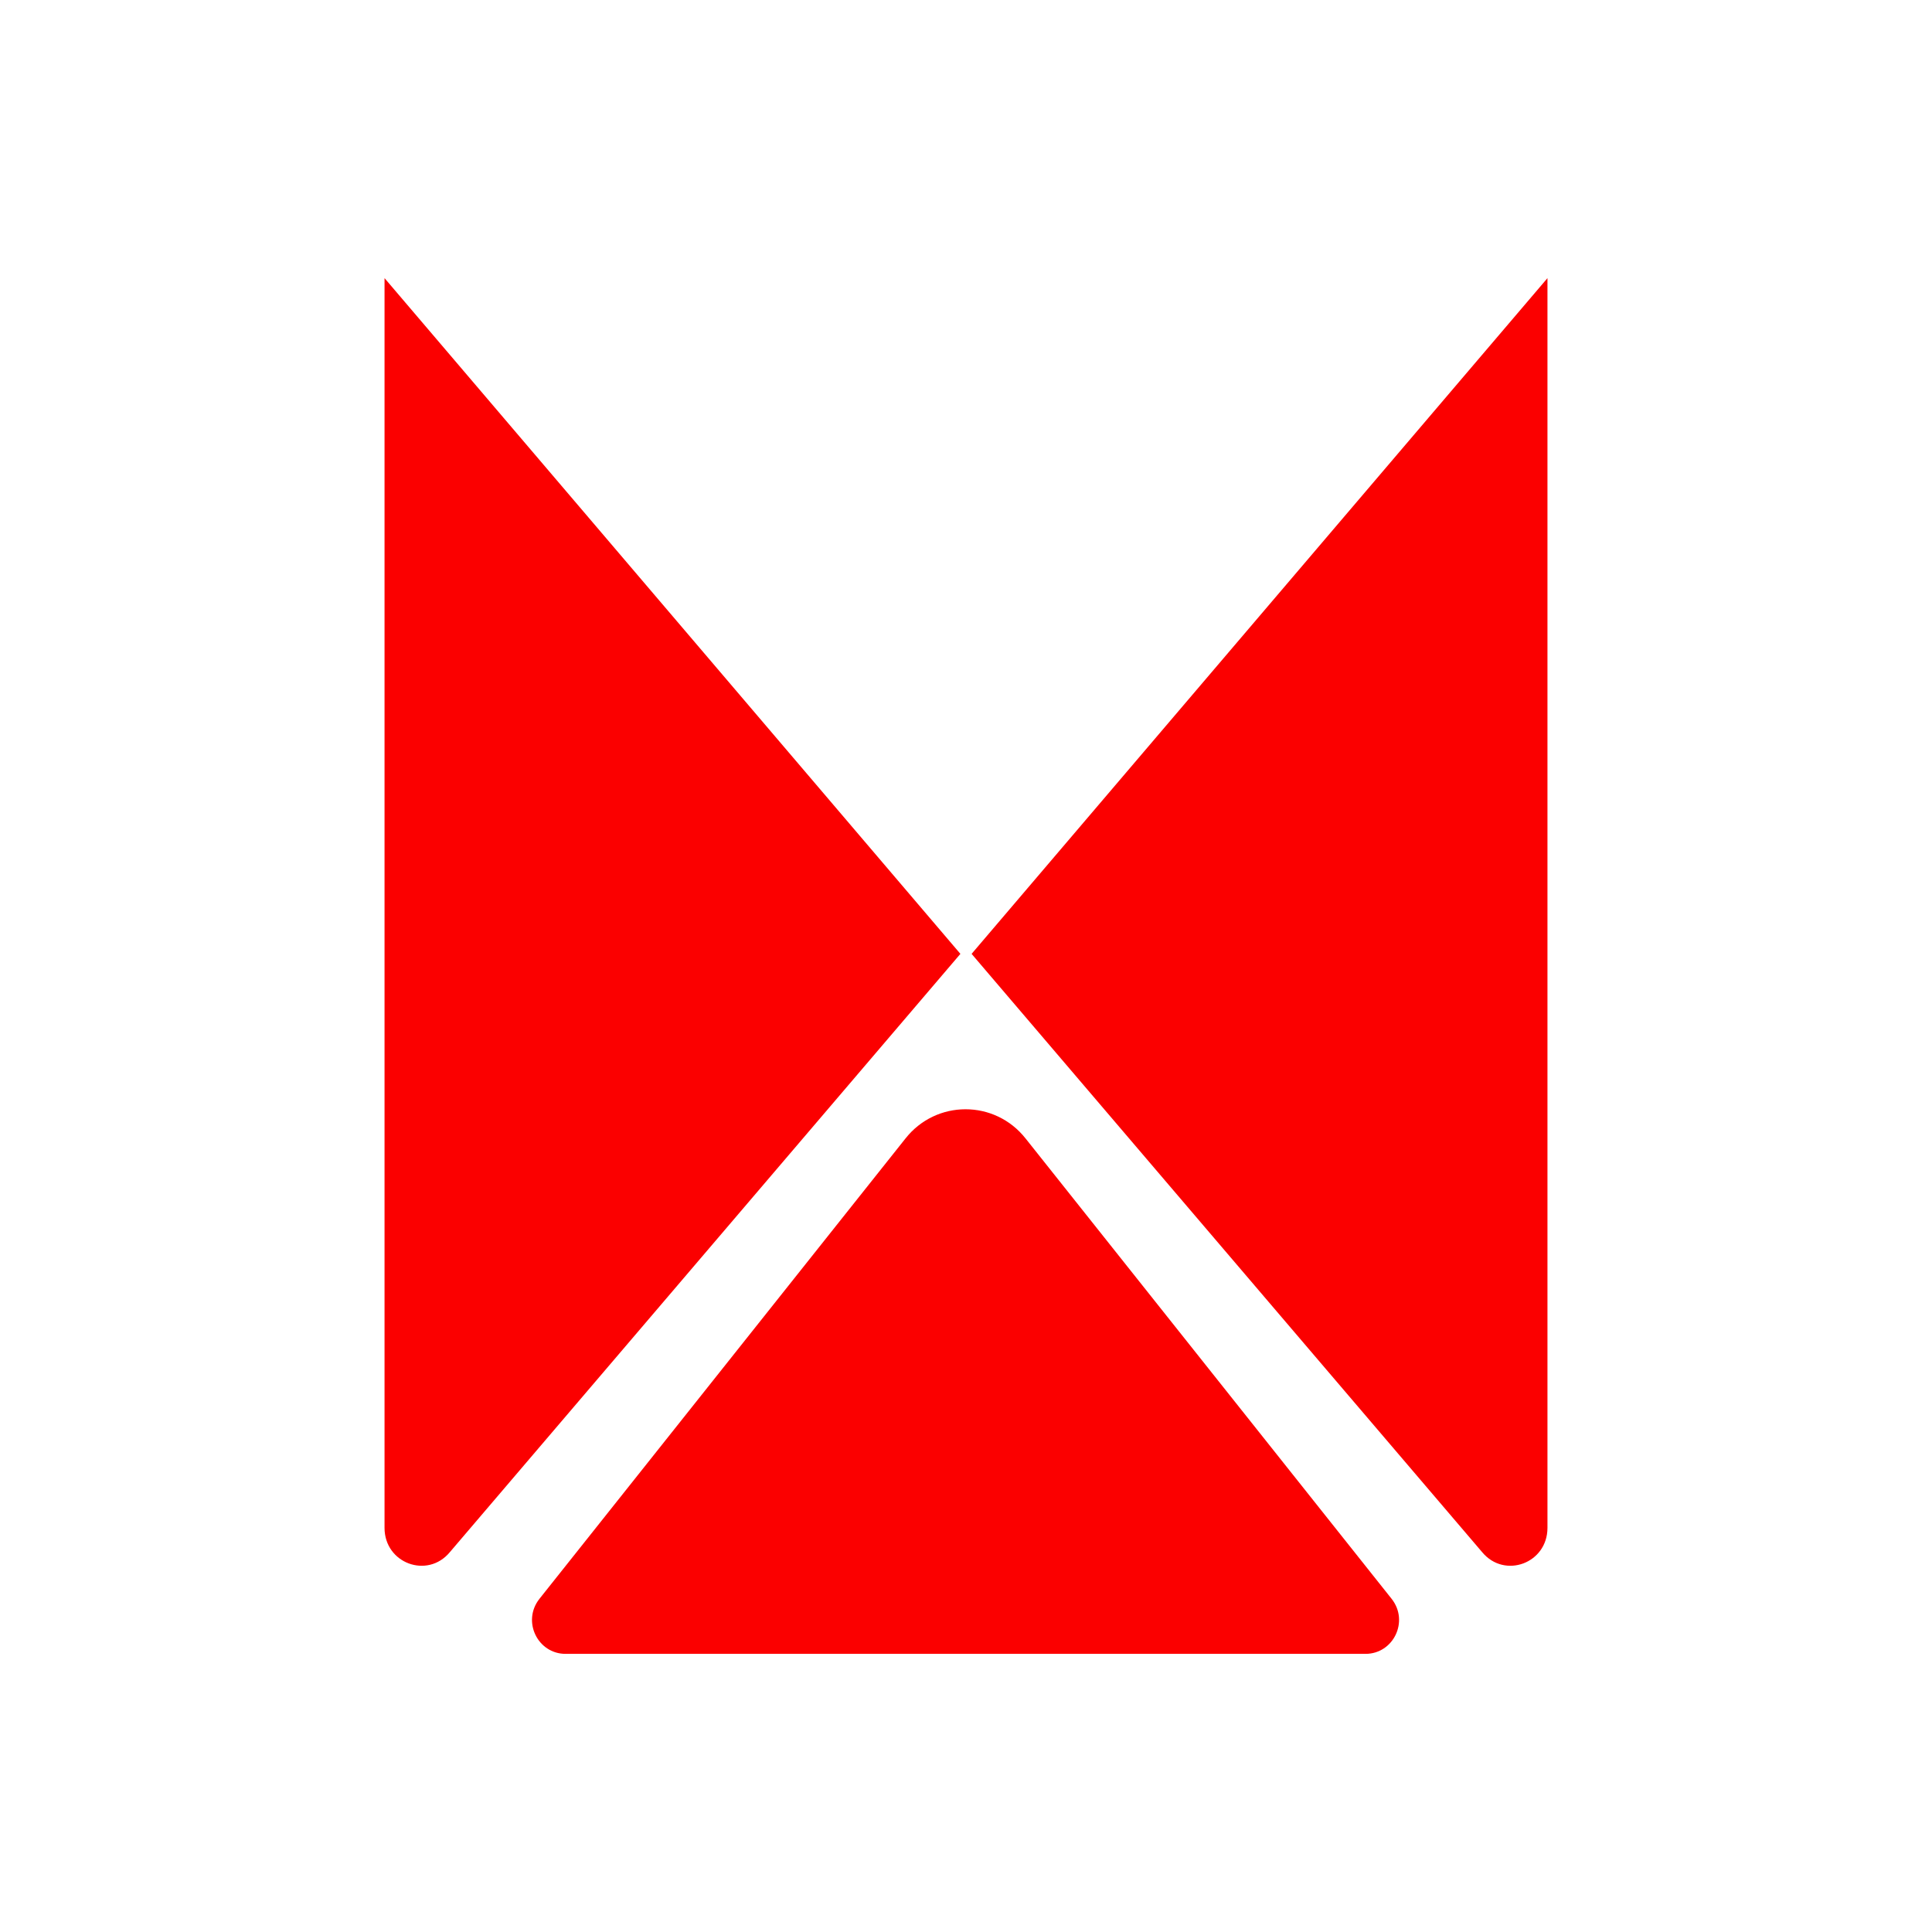
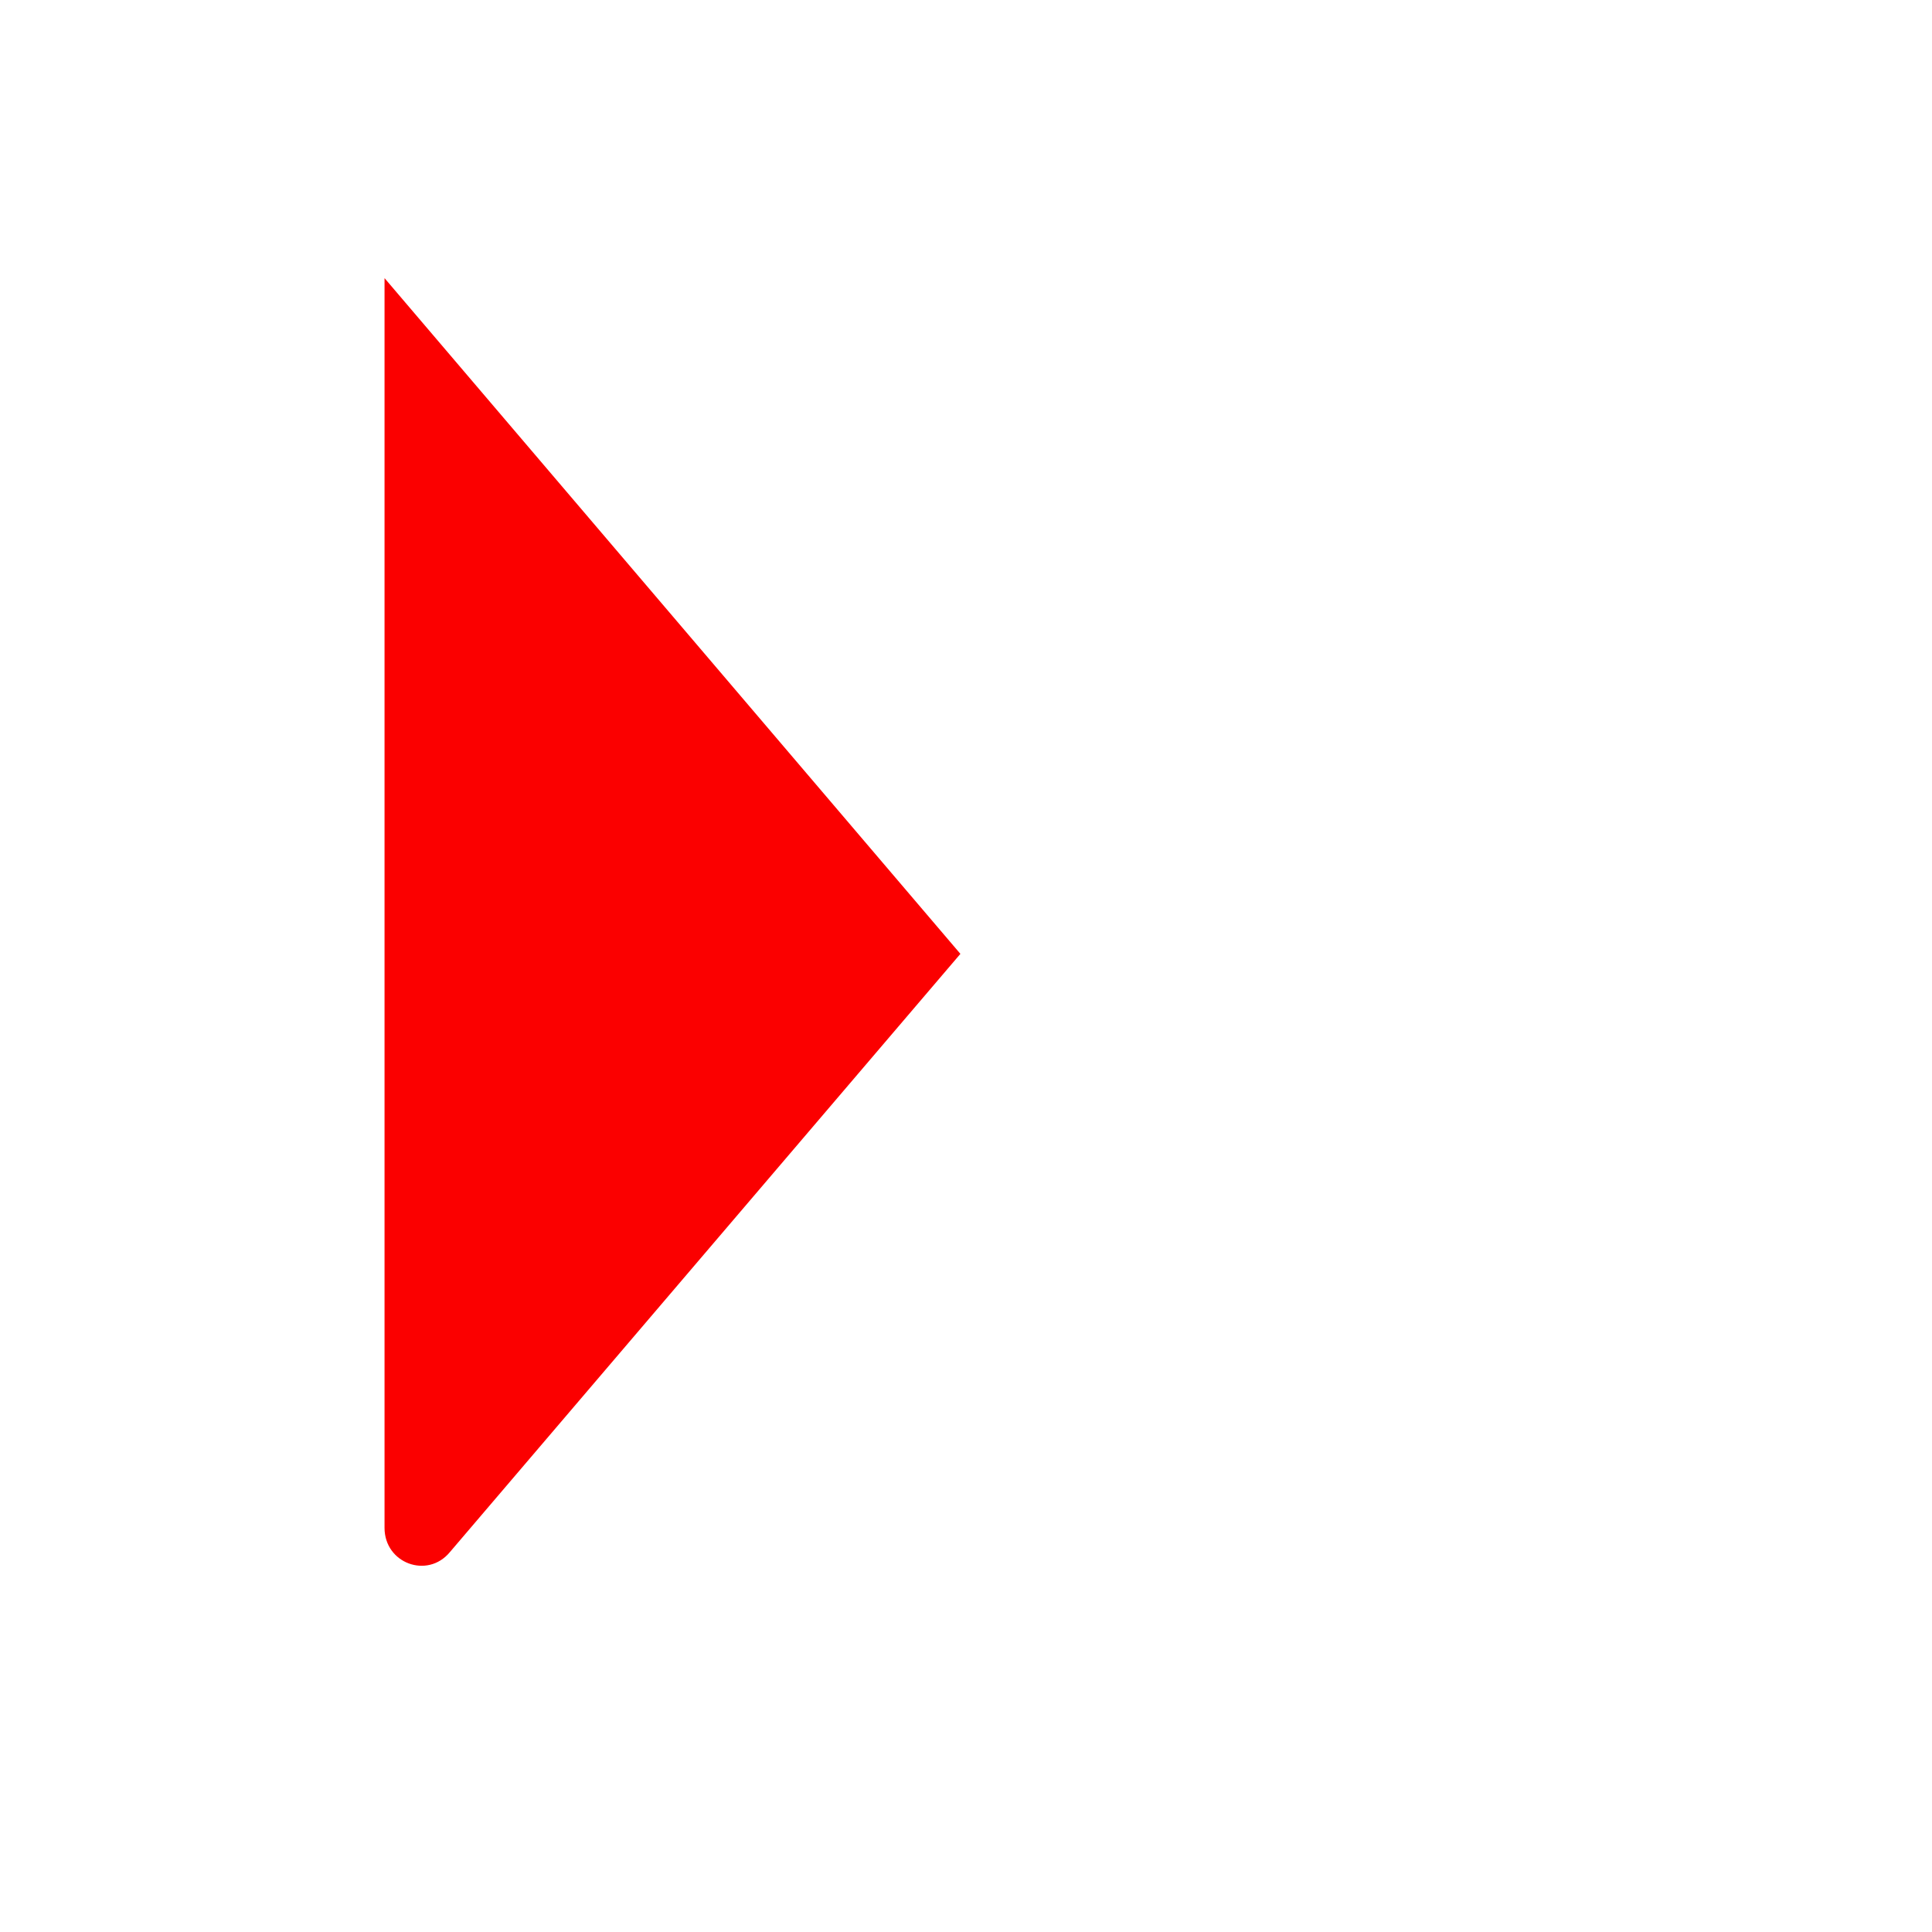
<svg xmlns="http://www.w3.org/2000/svg" id="πœ_xBA_h_x5F_1" x="0px" y="0px" viewBox="0 0 207 207" style="enable-background:new 0 0 207 207;" xml:space="preserve">
  <style type="text/css"> .st0{fill:#FB0000;} </style>
  <g>
-     <path class="st0" d="M57.8,171.3L97,122c3.3-4.2,9.6-4.2,12.9,0l39.2,49.3c1.9,2.4,0.2,5.9-2.8,5.9H60.6 C57.6,177.2,55.9,173.7,57.8,171.3z" />
    <g>
      <g>
-         <path class="st0" d="M158.8,166.3l-54.7-64.1l61.7-72.4v133.9C165.8,167.5,161.2,169.2,158.8,166.3z" />
        <path class="st0" d="M41.2,163.7V29.8l61.7,72.4l-54.7,64.1C45.8,169.2,41.2,167.5,41.2,163.7z" />
      </g>
    </g>
  </g>
</svg>